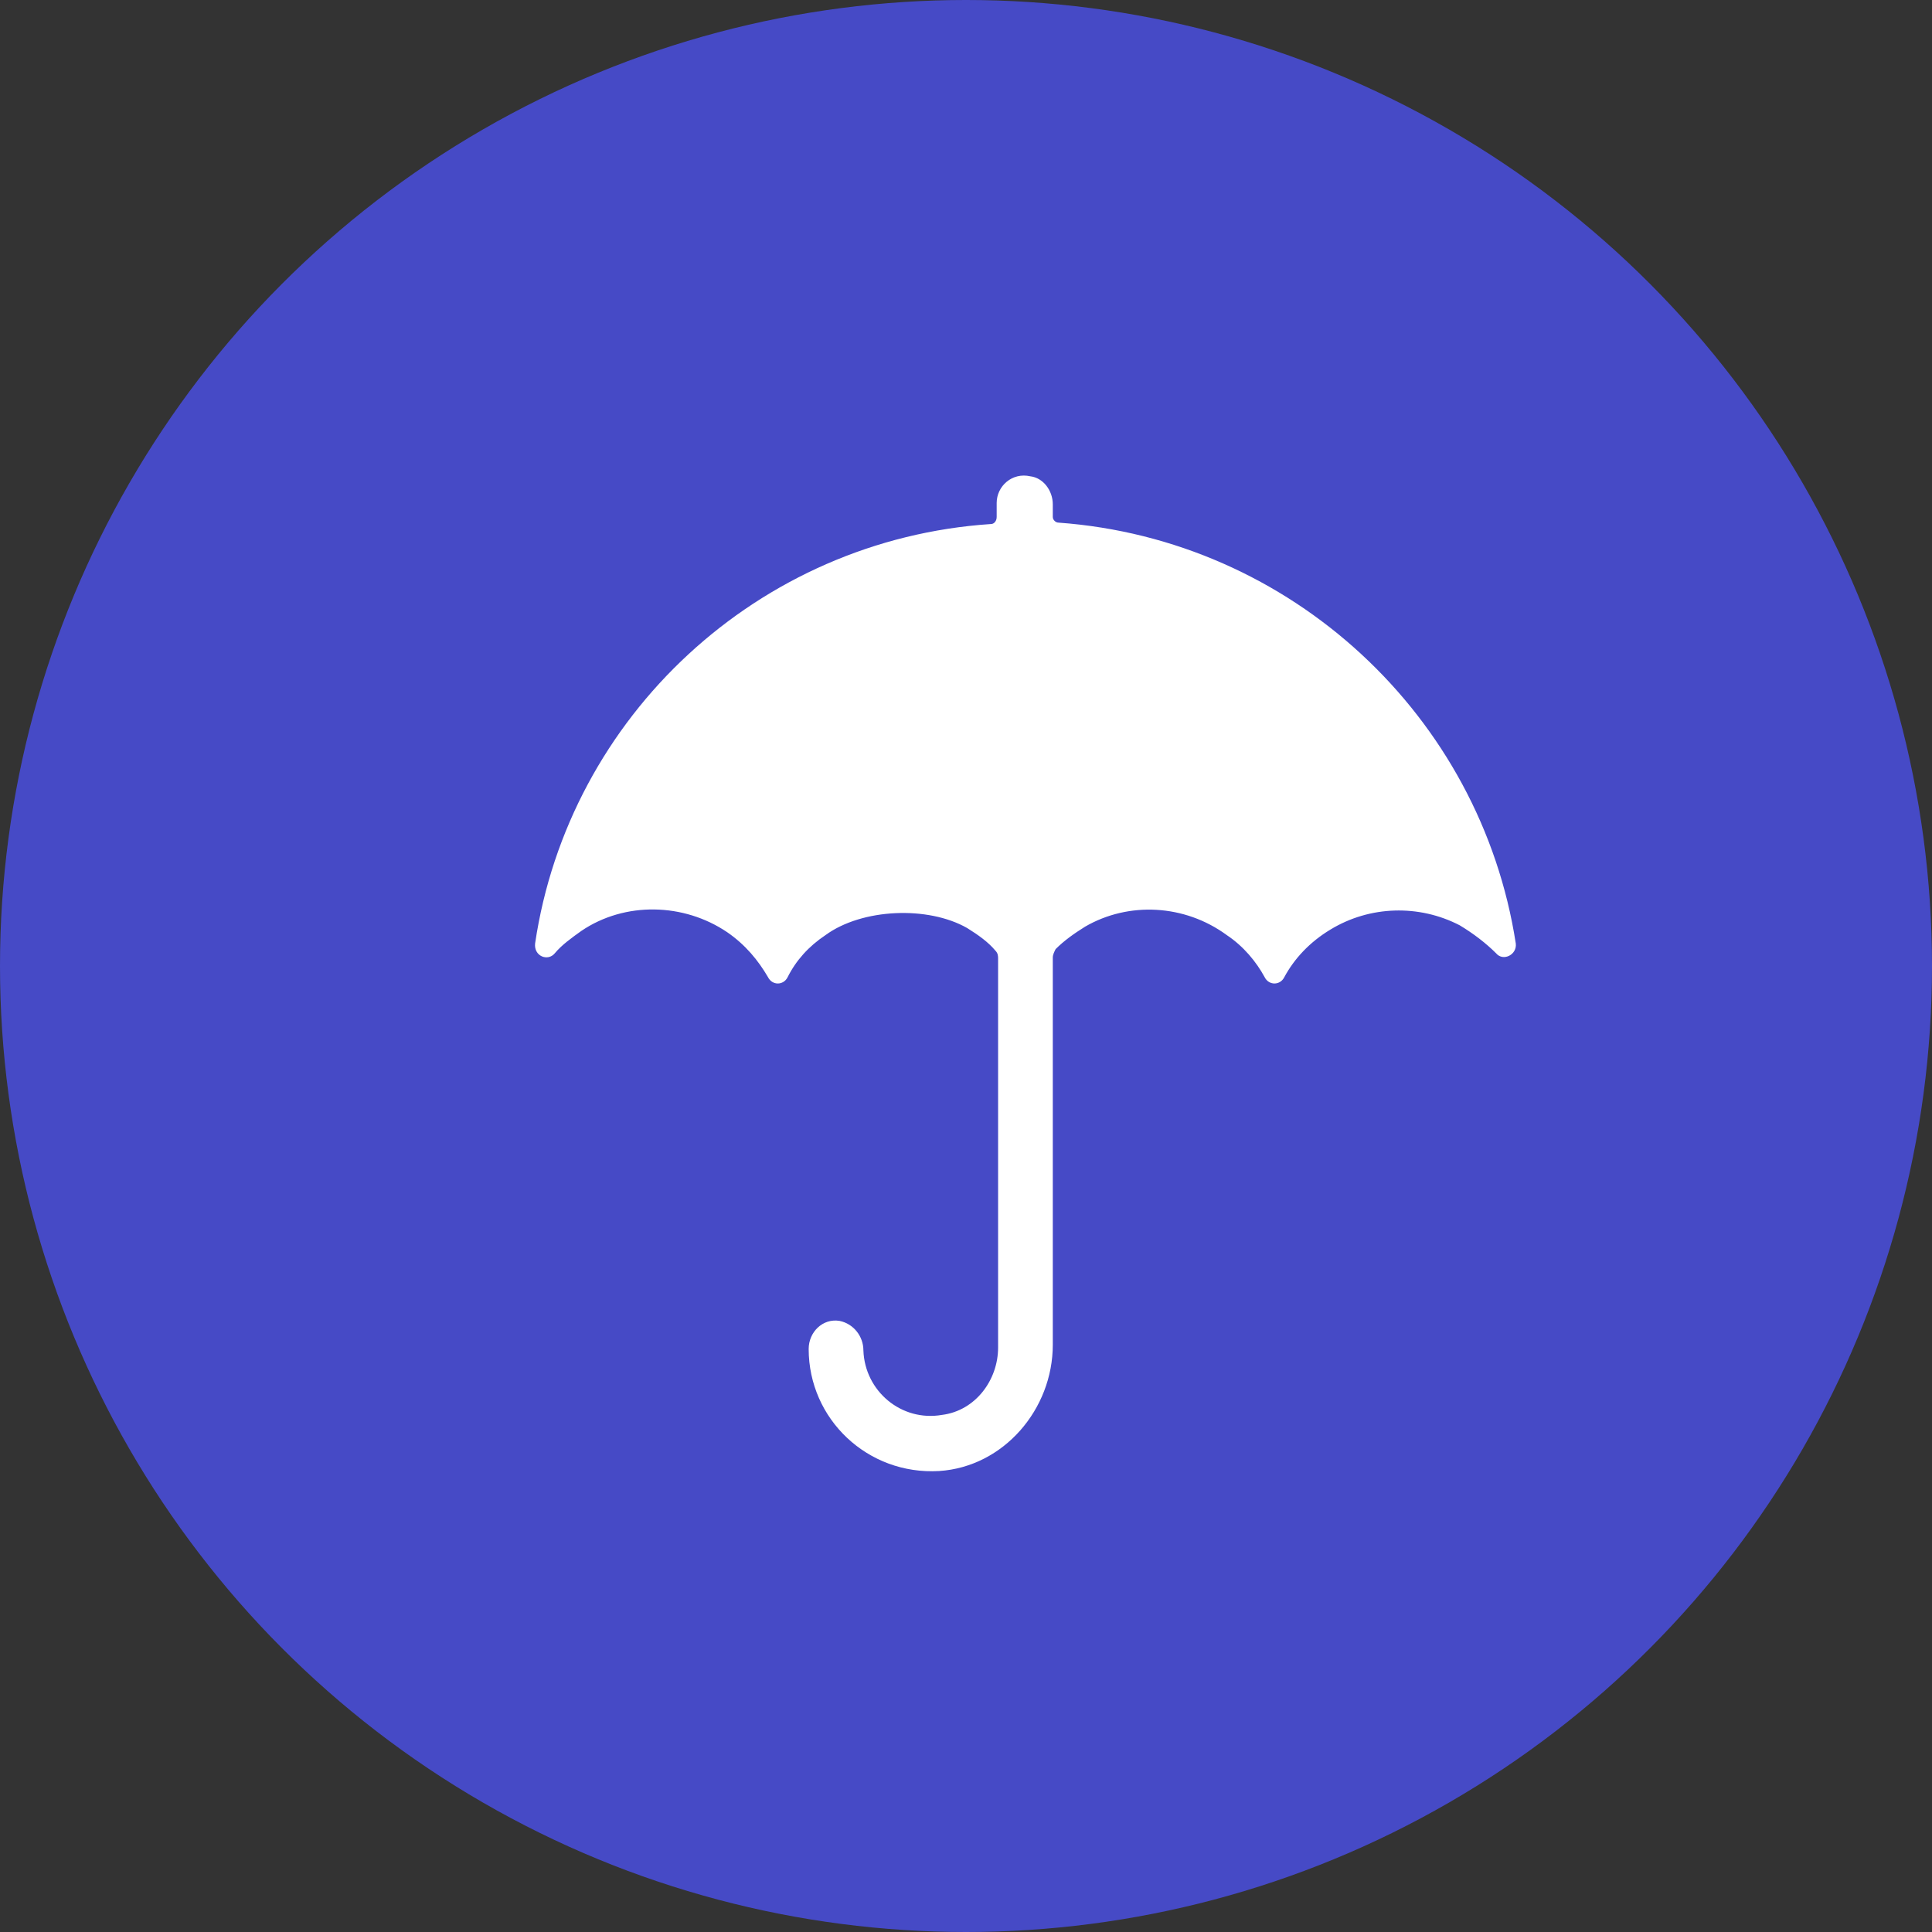
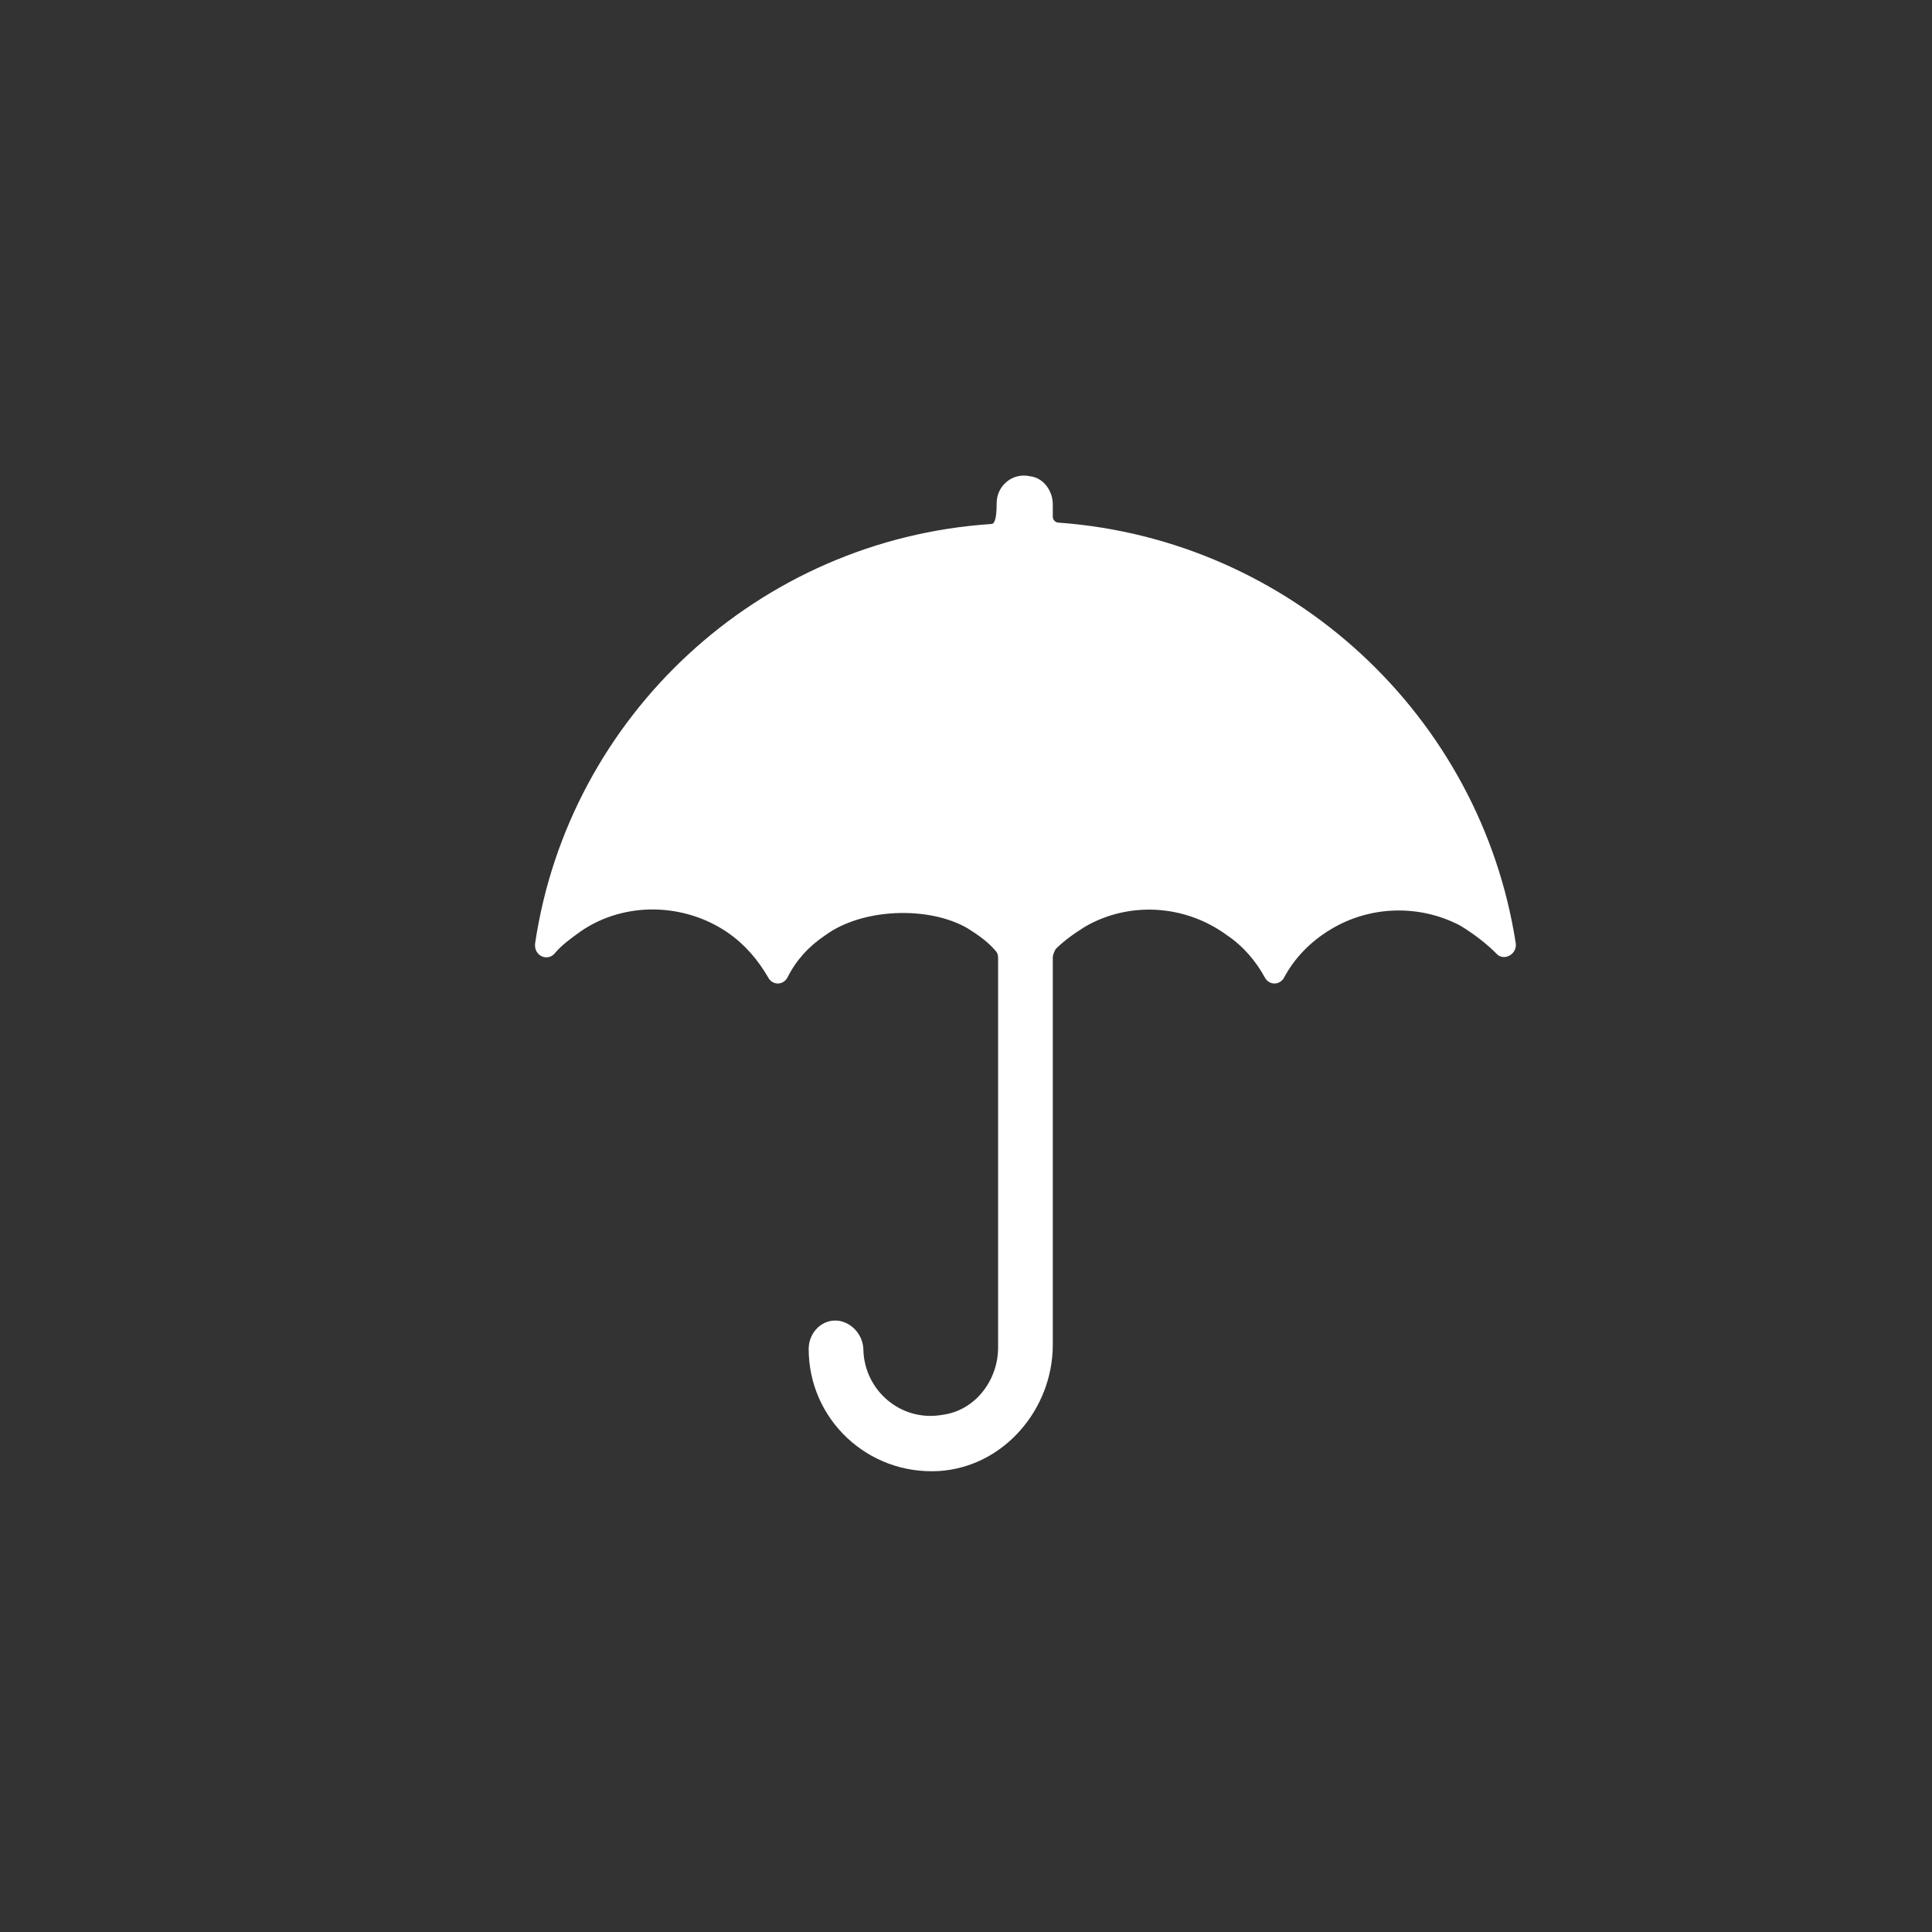
<svg xmlns="http://www.w3.org/2000/svg" width="65px" height="65px" viewBox="0 0 65 65" version="1.1">
  <rect x="0" y="0" width="65" height="65" fill="#333333" stroke="none" />
  <title>Group 26</title>
  <desc>Created with Sketch.</desc>
  <g id="Desktop" stroke="none" stroke-width="1" fill="none" fill-rule="evenodd">
    <g id="Home-Copy-6" transform="translate(-1202, -1961)">
      <g id="Group-19" transform="translate(1202, 1961)">
        <g id="Group-26">
-           <circle id="Oval" fill="#464AC6" cx="32.5" cy="32.5" r="32.5" />
-           <path d="M35.42,17.394 L35.42,16.969 C35.42,16.497 35.09,16.073 34.665,16.025 C34.052,15.884 33.532,16.356 33.532,16.922 L33.532,17.394 C33.532,17.536 33.438,17.63 33.344,17.63 C25.508,18.149 19.136,24.097 18.003,31.743 C17.956,32.168 18.428,32.357 18.664,32.074 C18.9,31.79 19.231,31.554 19.561,31.318 C21.024,30.327 23.007,30.374 24.47,31.366 C25.083,31.79 25.508,32.31 25.839,32.876 C25.98,33.159 26.358,33.159 26.499,32.876 C26.783,32.31 27.207,31.838 27.774,31.46 C29.001,30.563 31.22,30.469 32.541,31.224 C32.919,31.46 33.249,31.696 33.485,31.979 C33.58,32.074 33.58,32.168 33.58,32.262 L33.58,45.337 C33.58,46.423 32.824,47.461 31.692,47.603 C30.323,47.839 29.095,46.8 29.048,45.432 C29.048,44.96 28.718,44.535 28.246,44.44 C27.679,44.346 27.207,44.818 27.207,45.384 C27.207,47.744 29.19,49.632 31.597,49.491 C33.768,49.349 35.42,47.414 35.42,45.243 L35.42,32.215 C35.42,32.121 35.468,32.026 35.515,31.932 C35.798,31.649 36.128,31.413 36.506,31.177 C37.969,30.327 39.857,30.422 41.273,31.46 C41.84,31.838 42.265,32.357 42.548,32.876 C42.689,33.159 43.067,33.159 43.209,32.876 C43.539,32.262 44.058,31.696 44.766,31.271 C46.088,30.469 47.74,30.422 49.109,31.13 C49.581,31.413 50.005,31.743 50.336,32.074 C50.572,32.357 51.044,32.121 50.997,31.743 C49.817,24.097 43.445,18.149 35.609,17.583 C35.515,17.583 35.42,17.489 35.42,17.394 Z" id="Path" fill="#FFFFFF" fill-rule="nonzero" />
+           <path d="M35.42,17.394 L35.42,16.969 C35.42,16.497 35.09,16.073 34.665,16.025 C34.052,15.884 33.532,16.356 33.532,16.922 C33.532,17.536 33.438,17.63 33.344,17.63 C25.508,18.149 19.136,24.097 18.003,31.743 C17.956,32.168 18.428,32.357 18.664,32.074 C18.9,31.79 19.231,31.554 19.561,31.318 C21.024,30.327 23.007,30.374 24.47,31.366 C25.083,31.79 25.508,32.31 25.839,32.876 C25.98,33.159 26.358,33.159 26.499,32.876 C26.783,32.31 27.207,31.838 27.774,31.46 C29.001,30.563 31.22,30.469 32.541,31.224 C32.919,31.46 33.249,31.696 33.485,31.979 C33.58,32.074 33.58,32.168 33.58,32.262 L33.58,45.337 C33.58,46.423 32.824,47.461 31.692,47.603 C30.323,47.839 29.095,46.8 29.048,45.432 C29.048,44.96 28.718,44.535 28.246,44.44 C27.679,44.346 27.207,44.818 27.207,45.384 C27.207,47.744 29.19,49.632 31.597,49.491 C33.768,49.349 35.42,47.414 35.42,45.243 L35.42,32.215 C35.42,32.121 35.468,32.026 35.515,31.932 C35.798,31.649 36.128,31.413 36.506,31.177 C37.969,30.327 39.857,30.422 41.273,31.46 C41.84,31.838 42.265,32.357 42.548,32.876 C42.689,33.159 43.067,33.159 43.209,32.876 C43.539,32.262 44.058,31.696 44.766,31.271 C46.088,30.469 47.74,30.422 49.109,31.13 C49.581,31.413 50.005,31.743 50.336,32.074 C50.572,32.357 51.044,32.121 50.997,31.743 C49.817,24.097 43.445,18.149 35.609,17.583 C35.515,17.583 35.42,17.489 35.42,17.394 Z" id="Path" fill="#FFFFFF" fill-rule="nonzero" />
        </g>
      </g>
    </g>
  </g>
</svg>